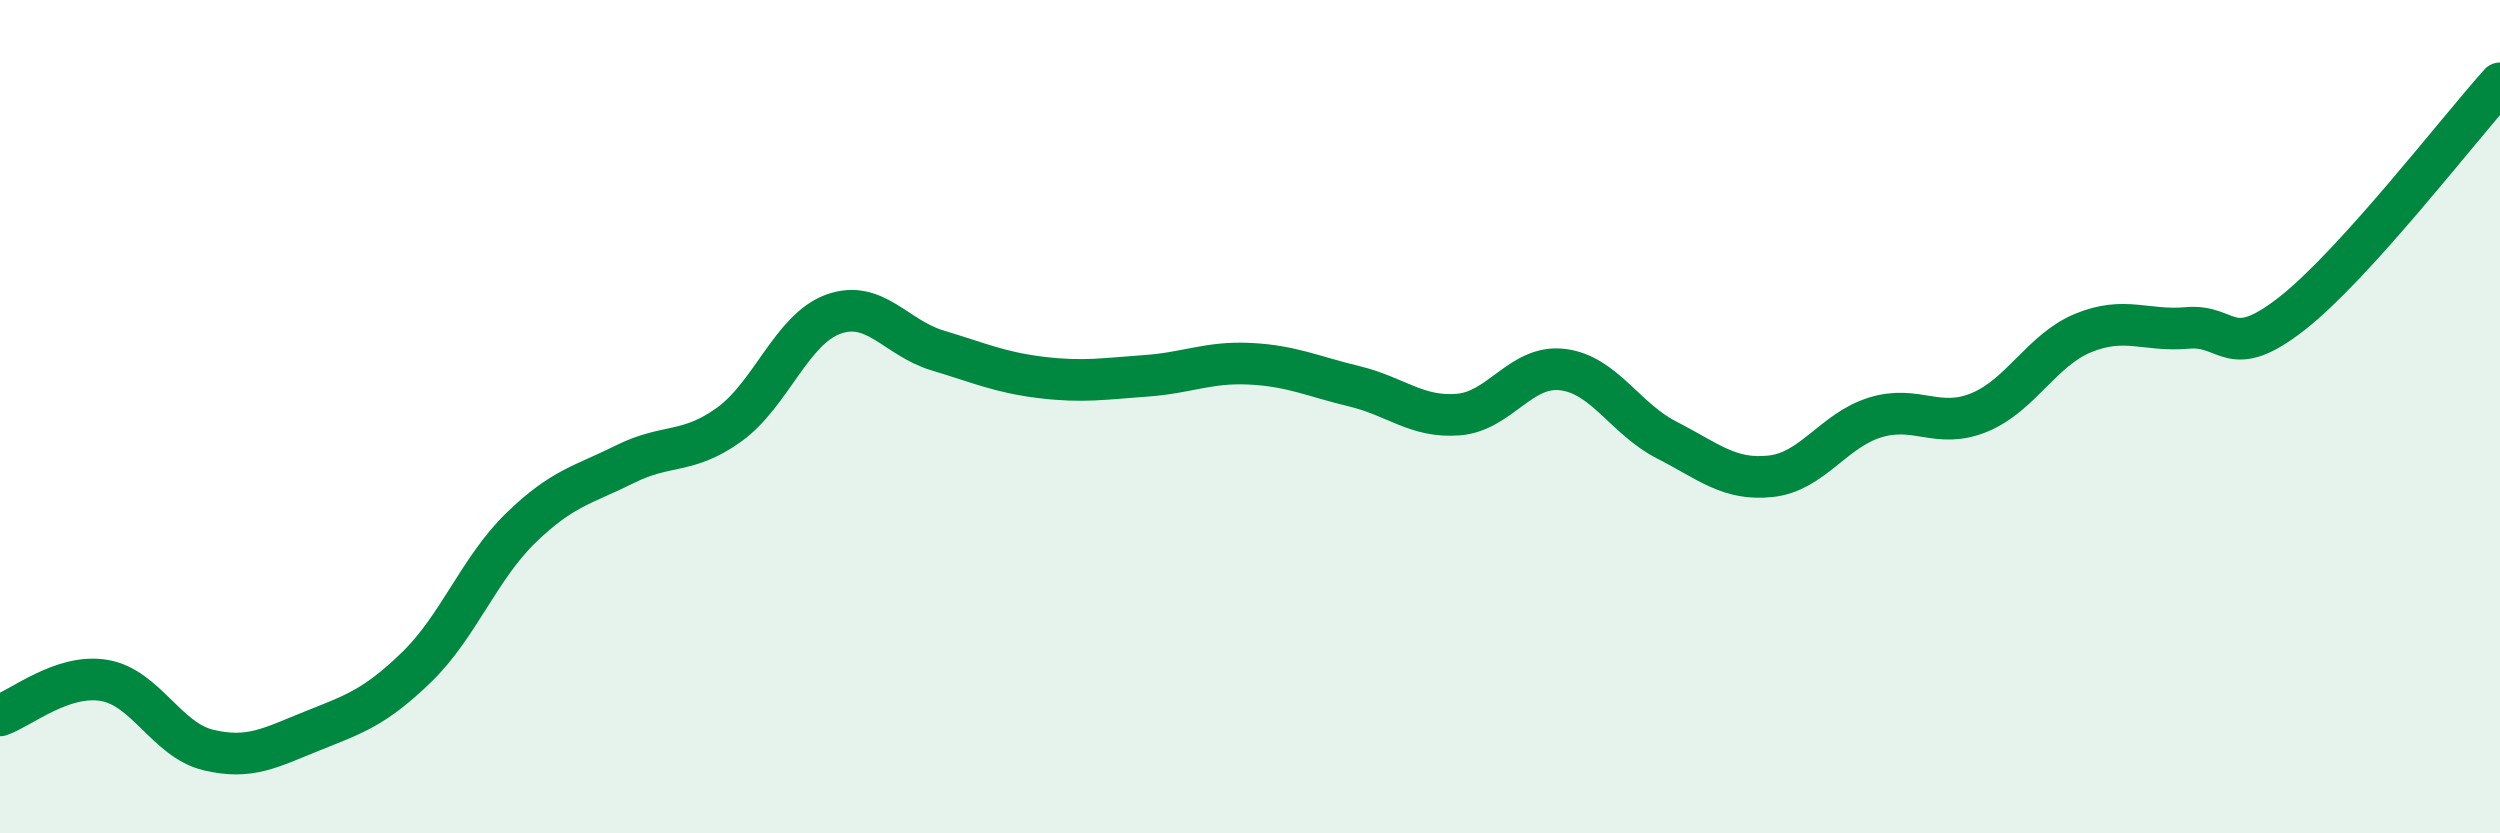
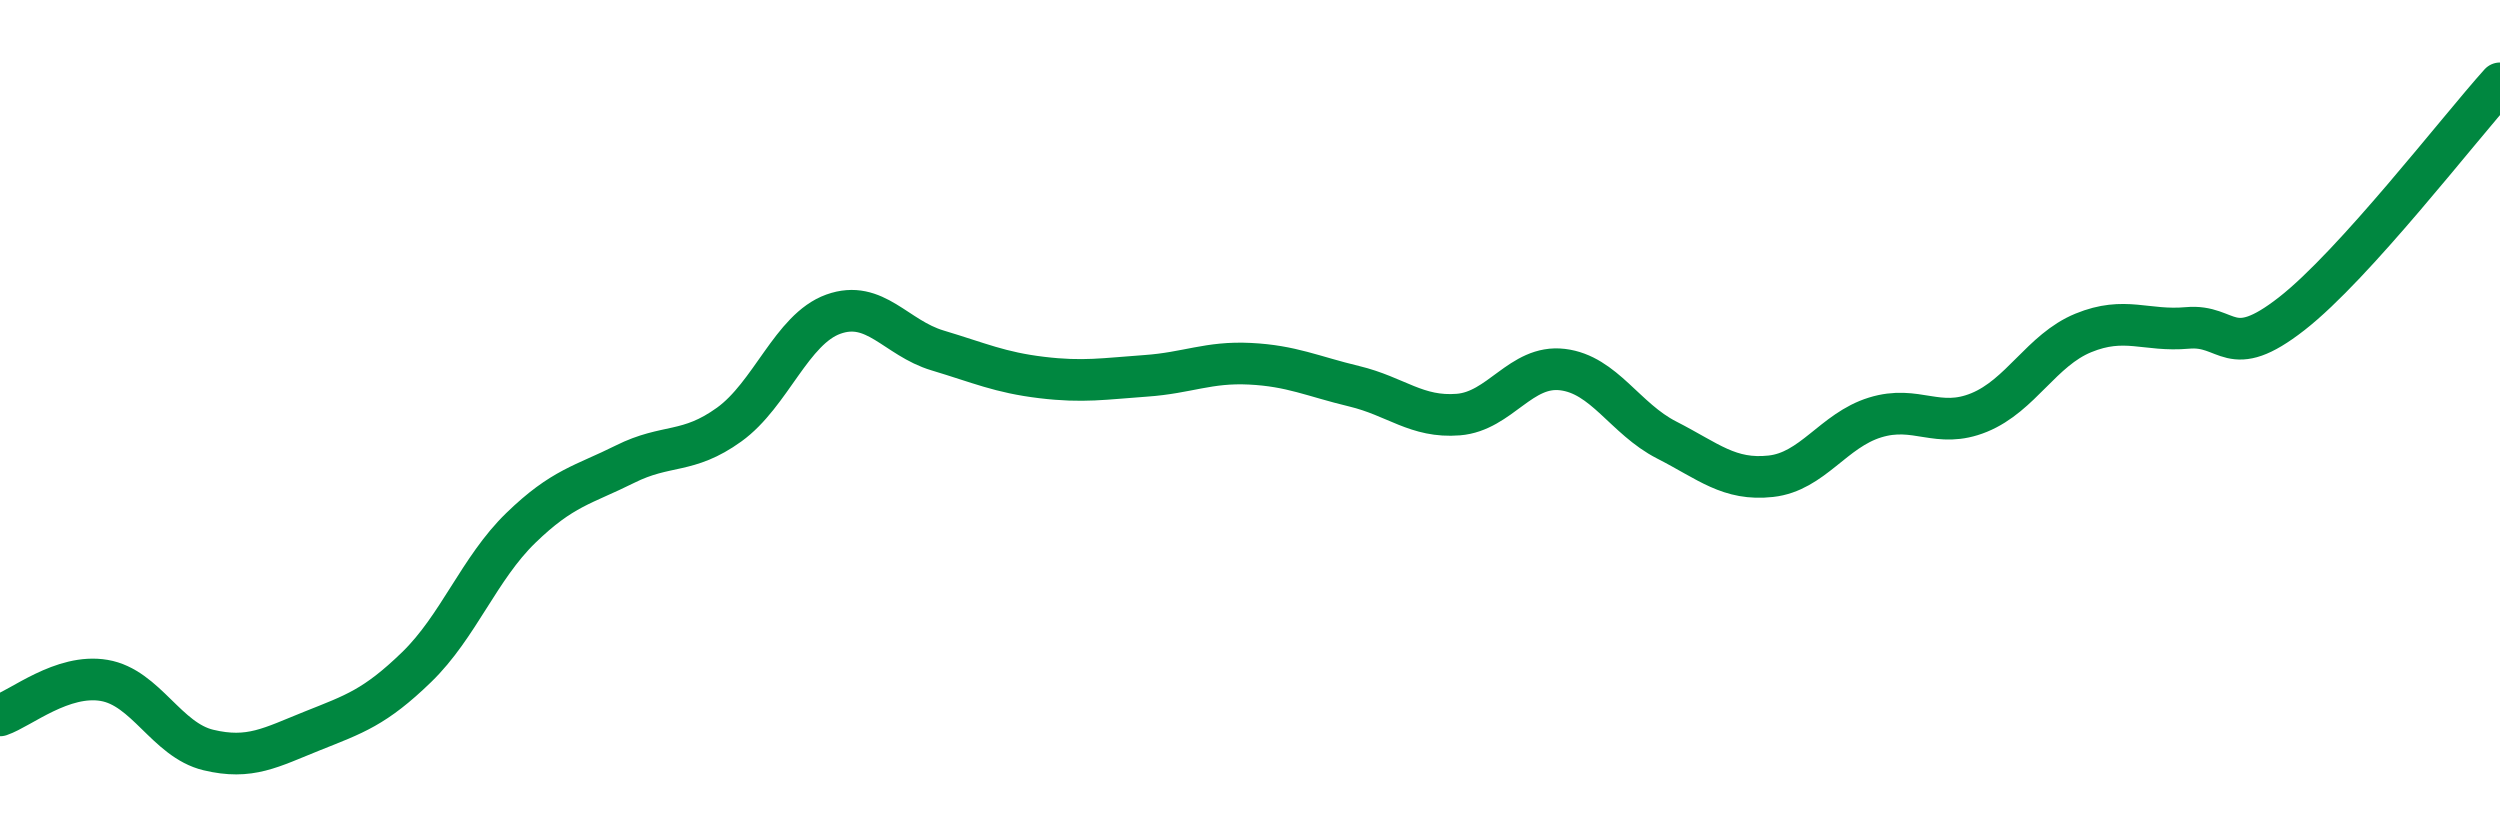
<svg xmlns="http://www.w3.org/2000/svg" width="60" height="20" viewBox="0 0 60 20">
-   <path d="M 0,17.17 C 0.5,17 1.5,16.16 2.5,16.33 C 3.5,16.5 4,17.76 5,18 C 6,18.24 6.5,17.94 7.5,17.54 C 8.5,17.14 9,16.98 10,16.01 C 11,15.04 11.5,13.64 12.5,12.67 C 13.5,11.7 14,11.64 15,11.14 C 16,10.64 16.5,10.91 17.5,10.19 C 18.5,9.47 19,7.9 20,7.54 C 21,7.18 21.5,8.11 22.5,8.41 C 23.5,8.71 24,8.94 25,9.06 C 26,9.18 26.5,9.09 27.5,9.02 C 28.5,8.95 29,8.68 30,8.73 C 31,8.78 31.5,9.03 32.5,9.27 C 33.5,9.51 34,10.03 35,9.95 C 36,9.87 36.5,8.75 37.5,8.87 C 38.5,8.99 39,10.05 40,10.56 C 41,11.07 41.5,11.54 42.5,11.43 C 43.5,11.32 44,10.33 45,10.02 C 46,9.71 46.5,10.31 47.5,9.9 C 48.5,9.49 49,8.4 50,7.99 C 51,7.58 51.5,7.96 52.5,7.87 C 53.5,7.78 53.5,8.7 55,7.53 C 56.5,6.36 59,3.11 60,2L60 20L0 20Z" fill="#008740" opacity="0.1" stroke-linecap="round" stroke-linejoin="round" />
  <path d="M 0,17.17 C 0.5,17 1.5,16.16 2.5,16.33 C 3.5,16.5 4,17.76 5,18 C 6,18.24 6.5,17.94 7.5,17.54 C 8.5,17.14 9,16.98 10,16.01 C 11,15.04 11.5,13.64 12.5,12.67 C 13.5,11.7 14,11.64 15,11.14 C 16,10.64 16.5,10.91 17.5,10.19 C 18.5,9.47 19,7.9 20,7.54 C 21,7.18 21.5,8.11 22.5,8.41 C 23.5,8.71 24,8.94 25,9.06 C 26,9.18 26.5,9.09 27.5,9.02 C 28.5,8.95 29,8.68 30,8.73 C 31,8.78 31.5,9.03 32.5,9.27 C 33.5,9.51 34,10.03 35,9.95 C 36,9.87 36.5,8.75 37.5,8.87 C 38.5,8.99 39,10.05 40,10.56 C 41,11.07 41.5,11.54 42.5,11.43 C 43.5,11.32 44,10.33 45,10.02 C 46,9.71 46.5,10.31 47.5,9.9 C 48.5,9.49 49,8.4 50,7.99 C 51,7.58 51.5,7.96 52.5,7.87 C 53.5,7.78 53.5,8.7 55,7.53 C 56.5,6.36 59,3.11 60,2" stroke="#008740" stroke-width="1" fill="none" stroke-linecap="round" stroke-linejoin="round" />
</svg>